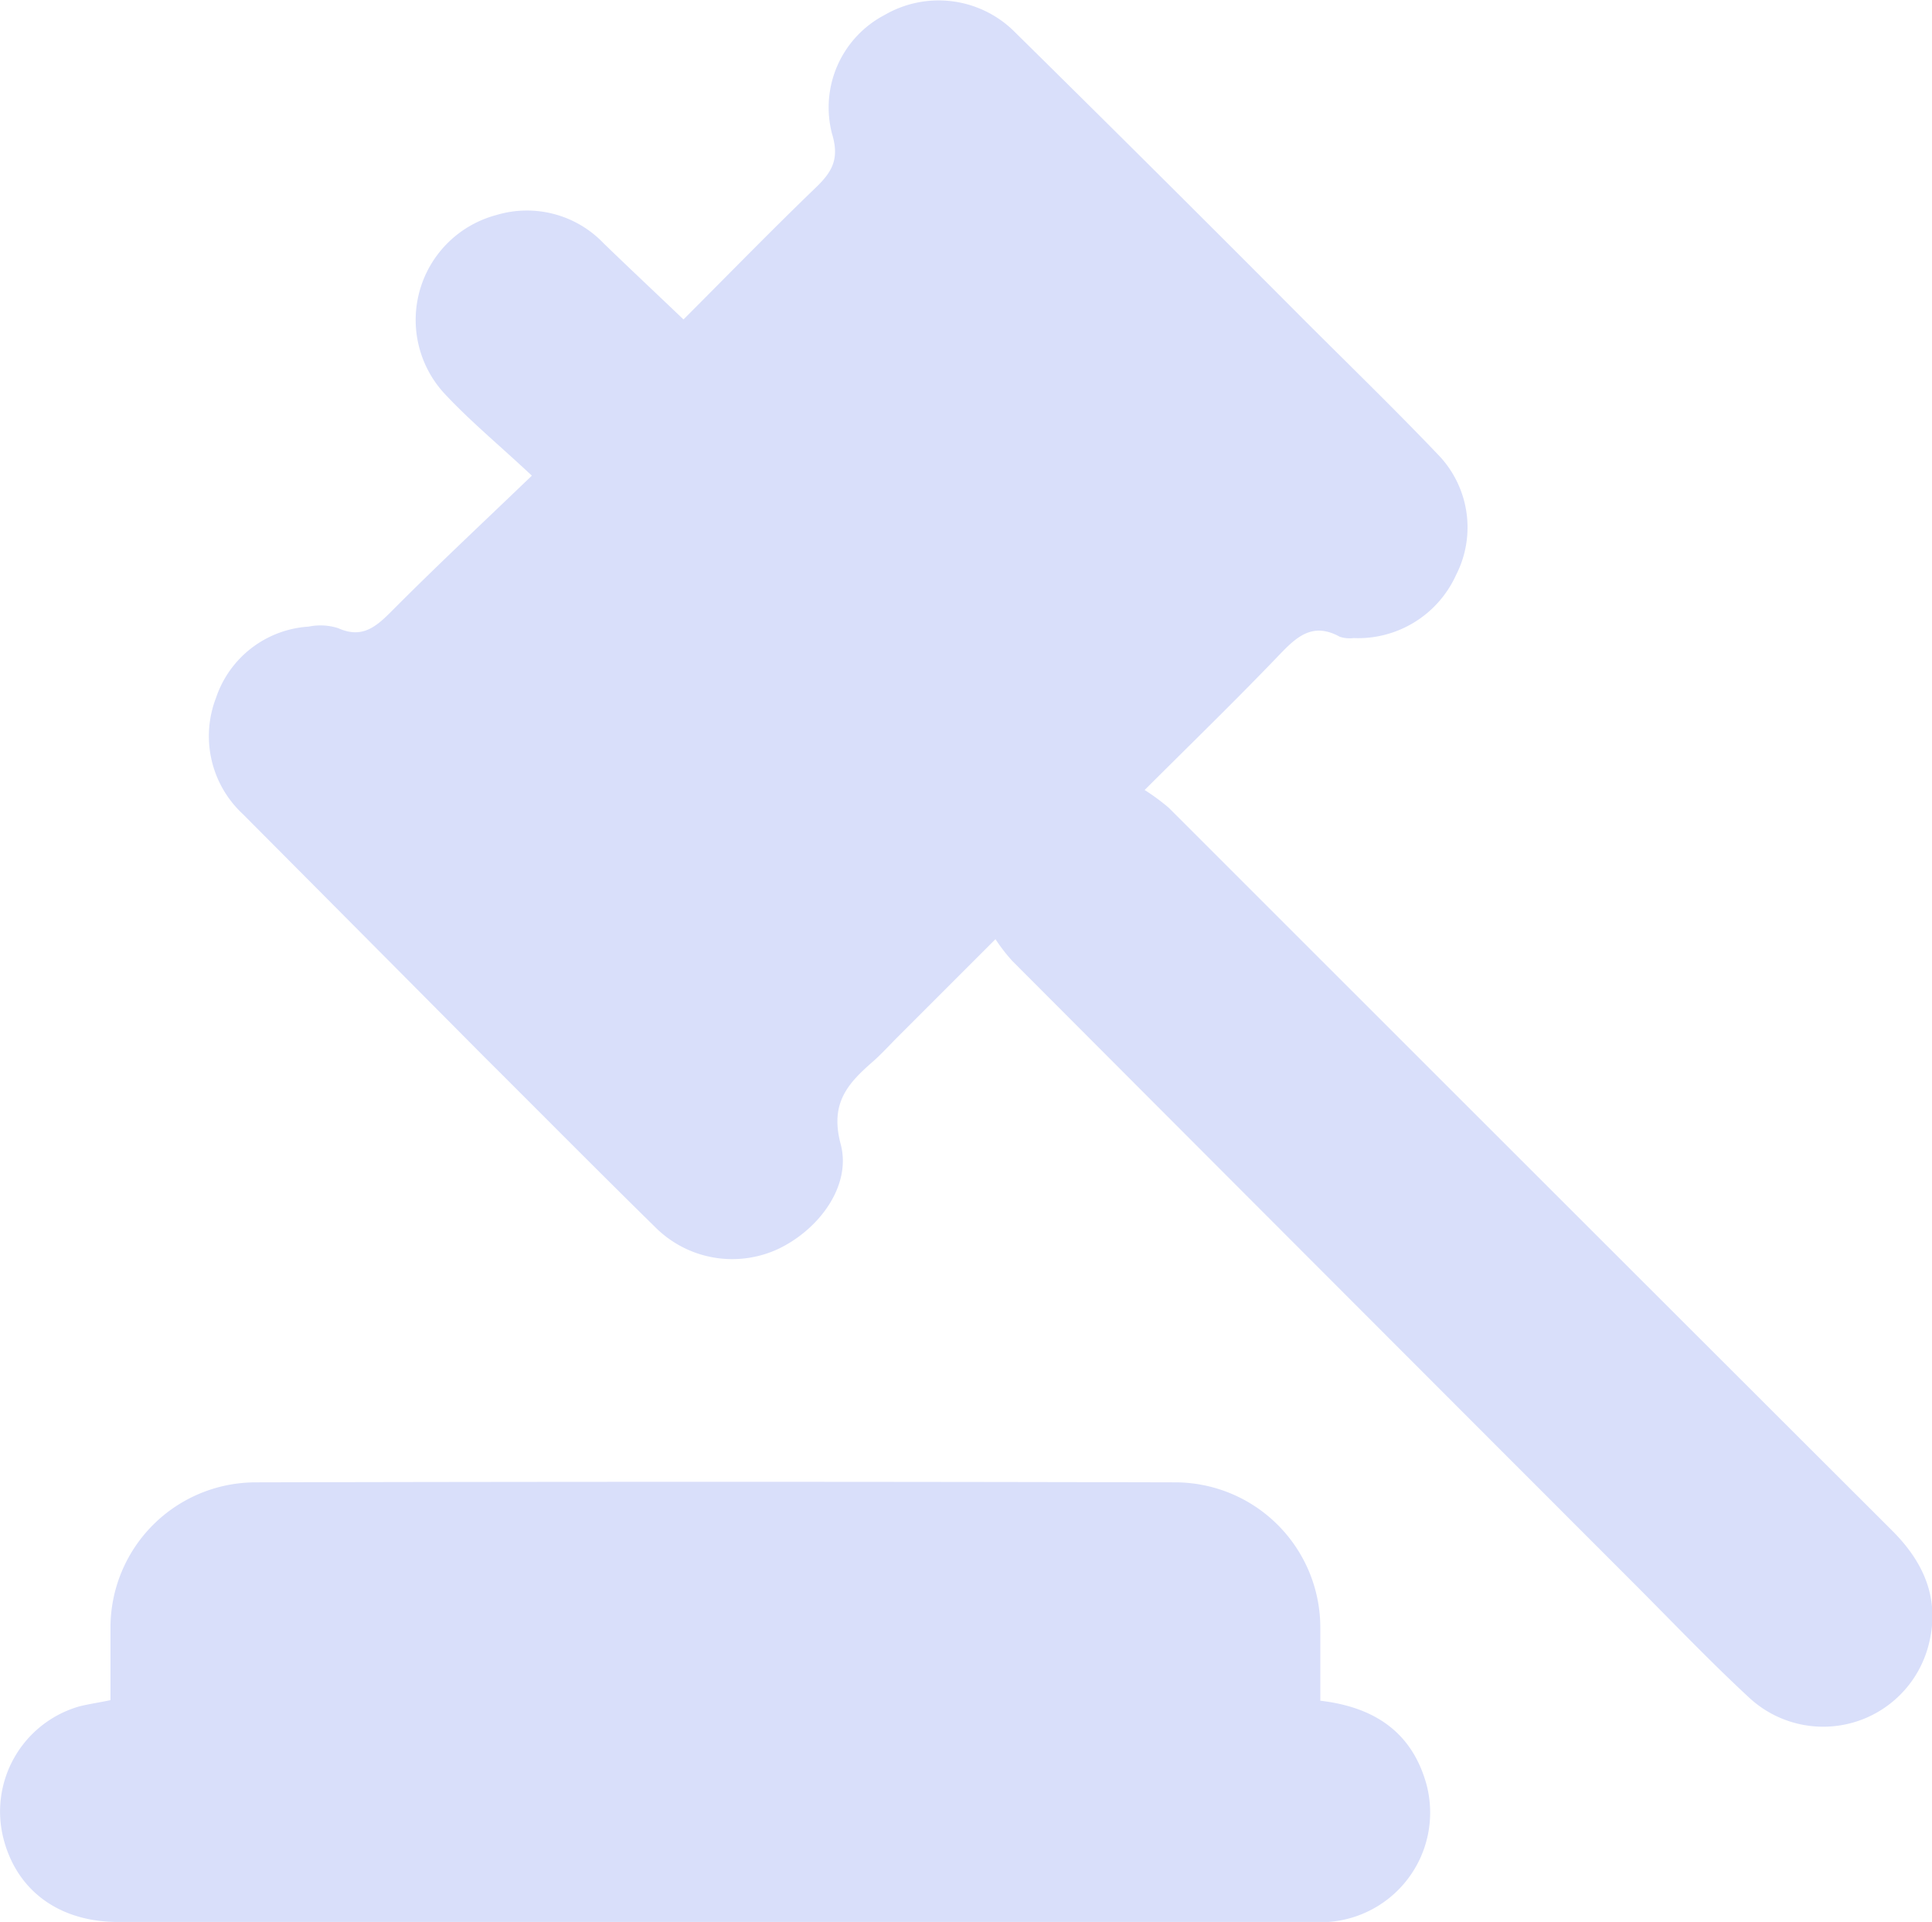
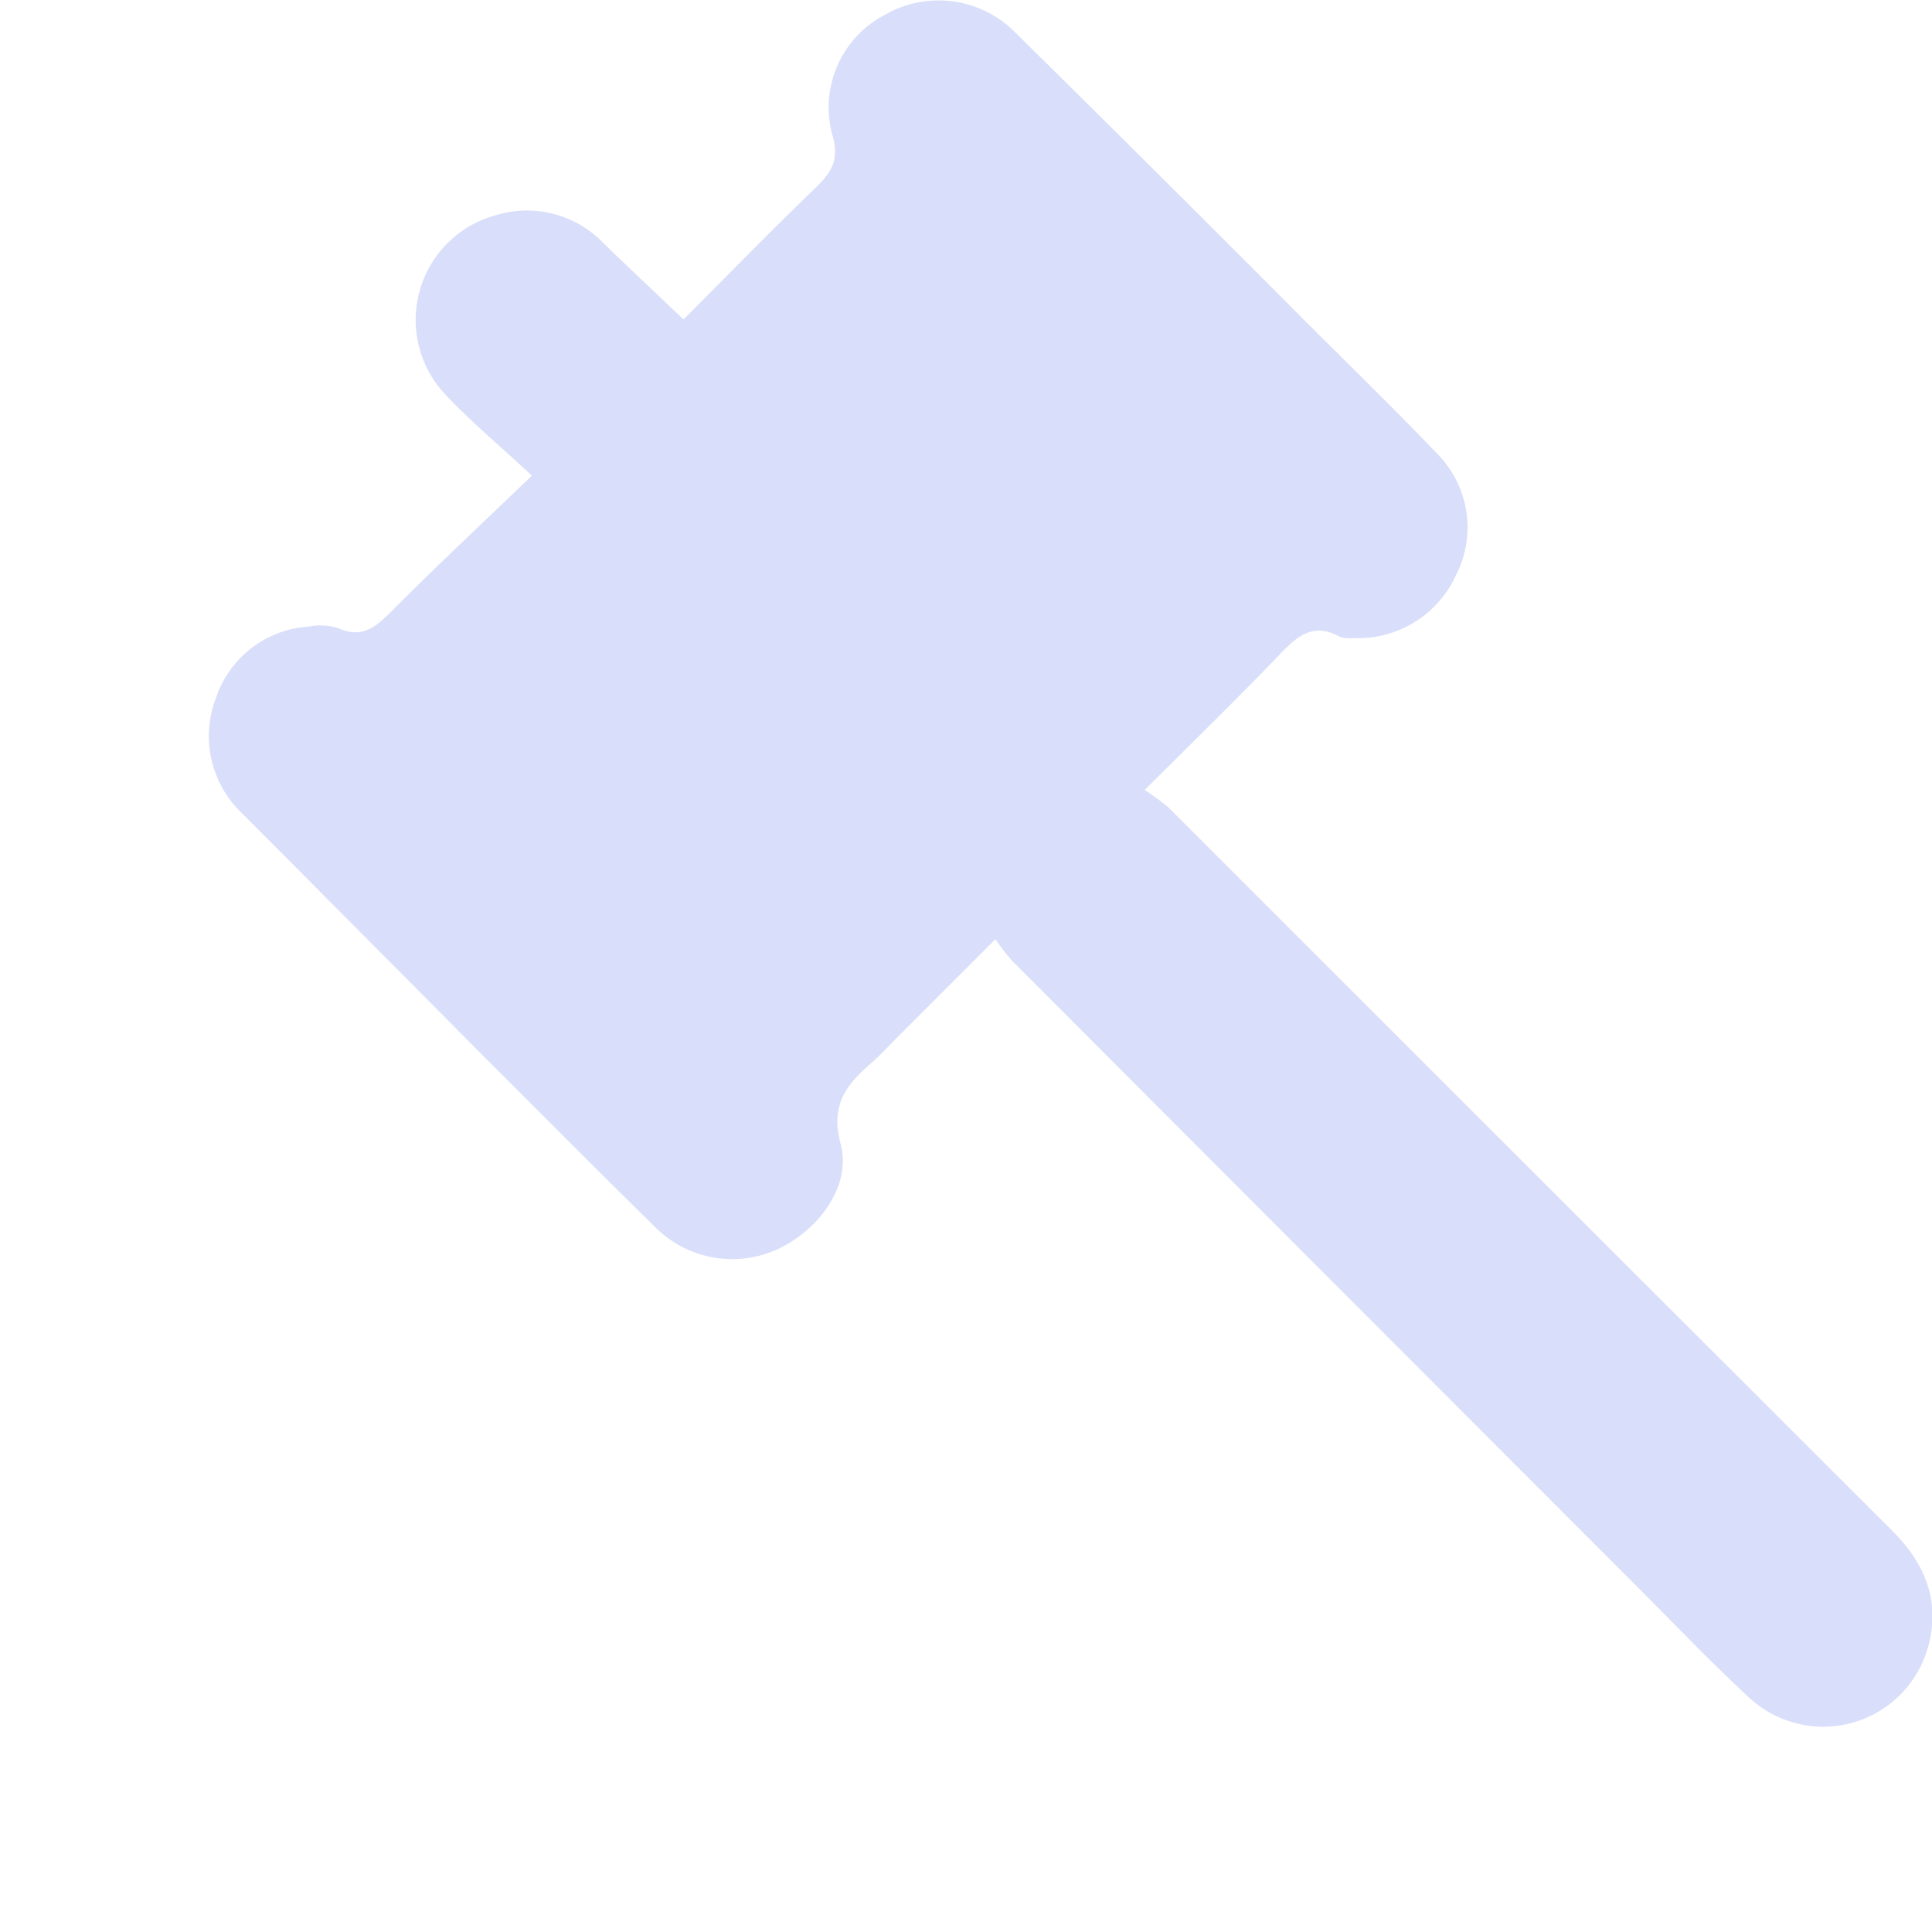
<svg xmlns="http://www.w3.org/2000/svg" viewBox="0 0 139.89 139.18">
  <defs>
    <style>.cls-1{fill:#d9dffa;}</style>
  </defs>
  <title>lawwww</title>
  <g id="Слой_2" data-name="Слой 2">
    <g id="Слой_1-2" data-name="Слой 1">
      <path class="cls-1" d="M72.08,68,65,75.08c-.59.59-1.15,1.21-1.77,1.76-1.81,1.58-3.16,3-2.36,6S59.32,89,56.39,90.41a7.88,7.88,0,0,1-9-1.61C43.22,84.71,39.14,80.58,35,76.46Q26.3,67.7,17.58,58.94a7.7,7.7,0,0,1-1.94-8.41,7.58,7.58,0,0,1,6.71-5.16,4.23,4.23,0,0,1,2.13.11c1.78.8,2.78-.13,3.94-1.29,3.19-3.21,6.5-6.3,10.09-9.75-2.37-2.22-4.53-4-6.38-6a7.86,7.86,0,0,1,3.81-12.87,7.68,7.68,0,0,1,7.78,2.06c1.87,1.81,3.77,3.59,5.77,5.5,3.09-3.09,6.28-6.37,9.57-9.54,1.2-1.15,1.74-2.09,1.18-3.92a7.56,7.56,0,0,1,3.82-8.59,7.79,7.79,0,0,1,9.48,1.3Q84,12.69,94.35,23.09c3.25,3.25,6.55,6.45,9.72,9.77a7.57,7.57,0,0,1,1.36,8.77A7.79,7.79,0,0,1,98,46.2a2.25,2.25,0,0,1-1-.1c-2-1.1-3.17.06-4.45,1.4-3.06,3.19-6.23,6.27-9.67,9.7a15.64,15.64,0,0,1,1.75,1.29Q110.79,84.65,137,110.82c2.4,2.39,3.51,5.11,2.61,8.41a7.88,7.88,0,0,1-13,3.65c-2.88-2.67-5.59-5.52-8.37-8.3q-22.47-22.48-44.94-45A12.34,12.34,0,0,1,72.08,68Z" />
-       <path class="cls-1" d="M8,123.1c0-1.75,0-3.52,0-5.28a10.52,10.52,0,0,1,10.46-10.49q33.36-.08,66.71,0A10.52,10.52,0,0,1,95.6,117.82c0,1.76,0,3.52,0,5.32,3.92.46,6.66,2.28,7.7,6.11a7.94,7.94,0,0,1-7.13,9.91c-.38,0-.77,0-1.16,0H8.55c-4.24,0-7.31-2.24-8.29-6a7.92,7.92,0,0,1,5.49-9.61C6.43,123.38,7.14,123.28,8,123.1Z" />
    </g>
  </g>
</svg>